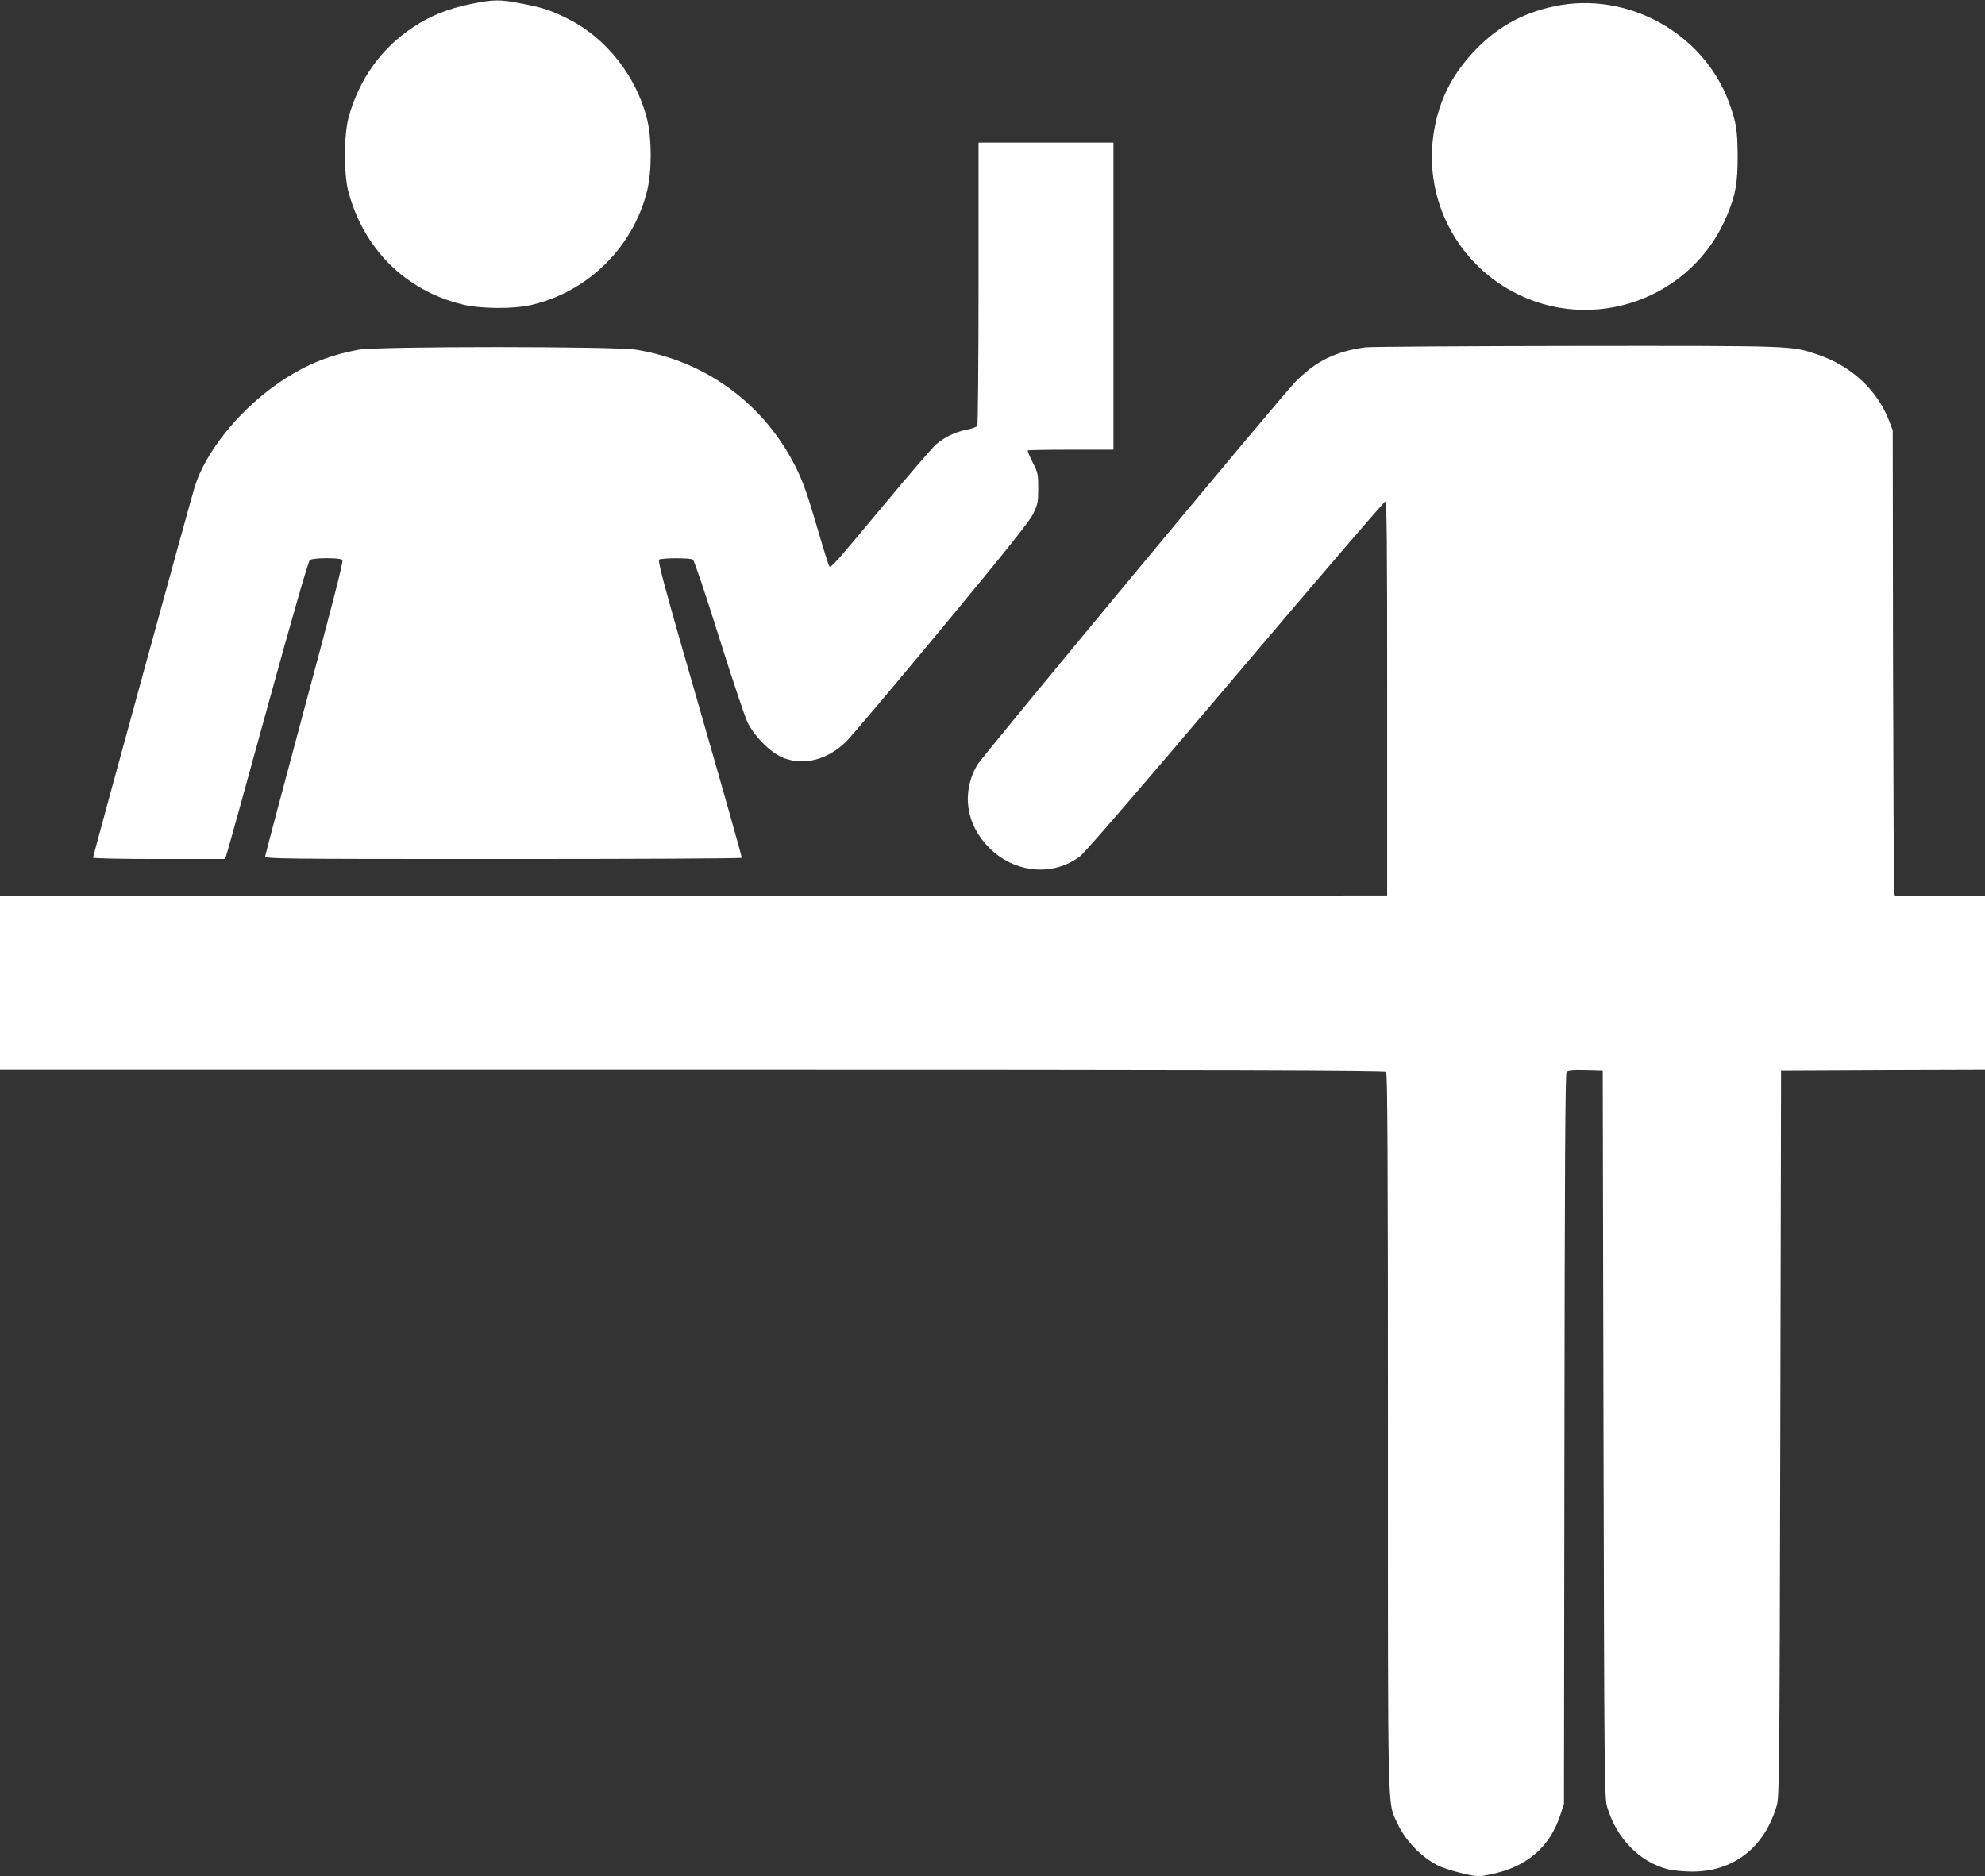
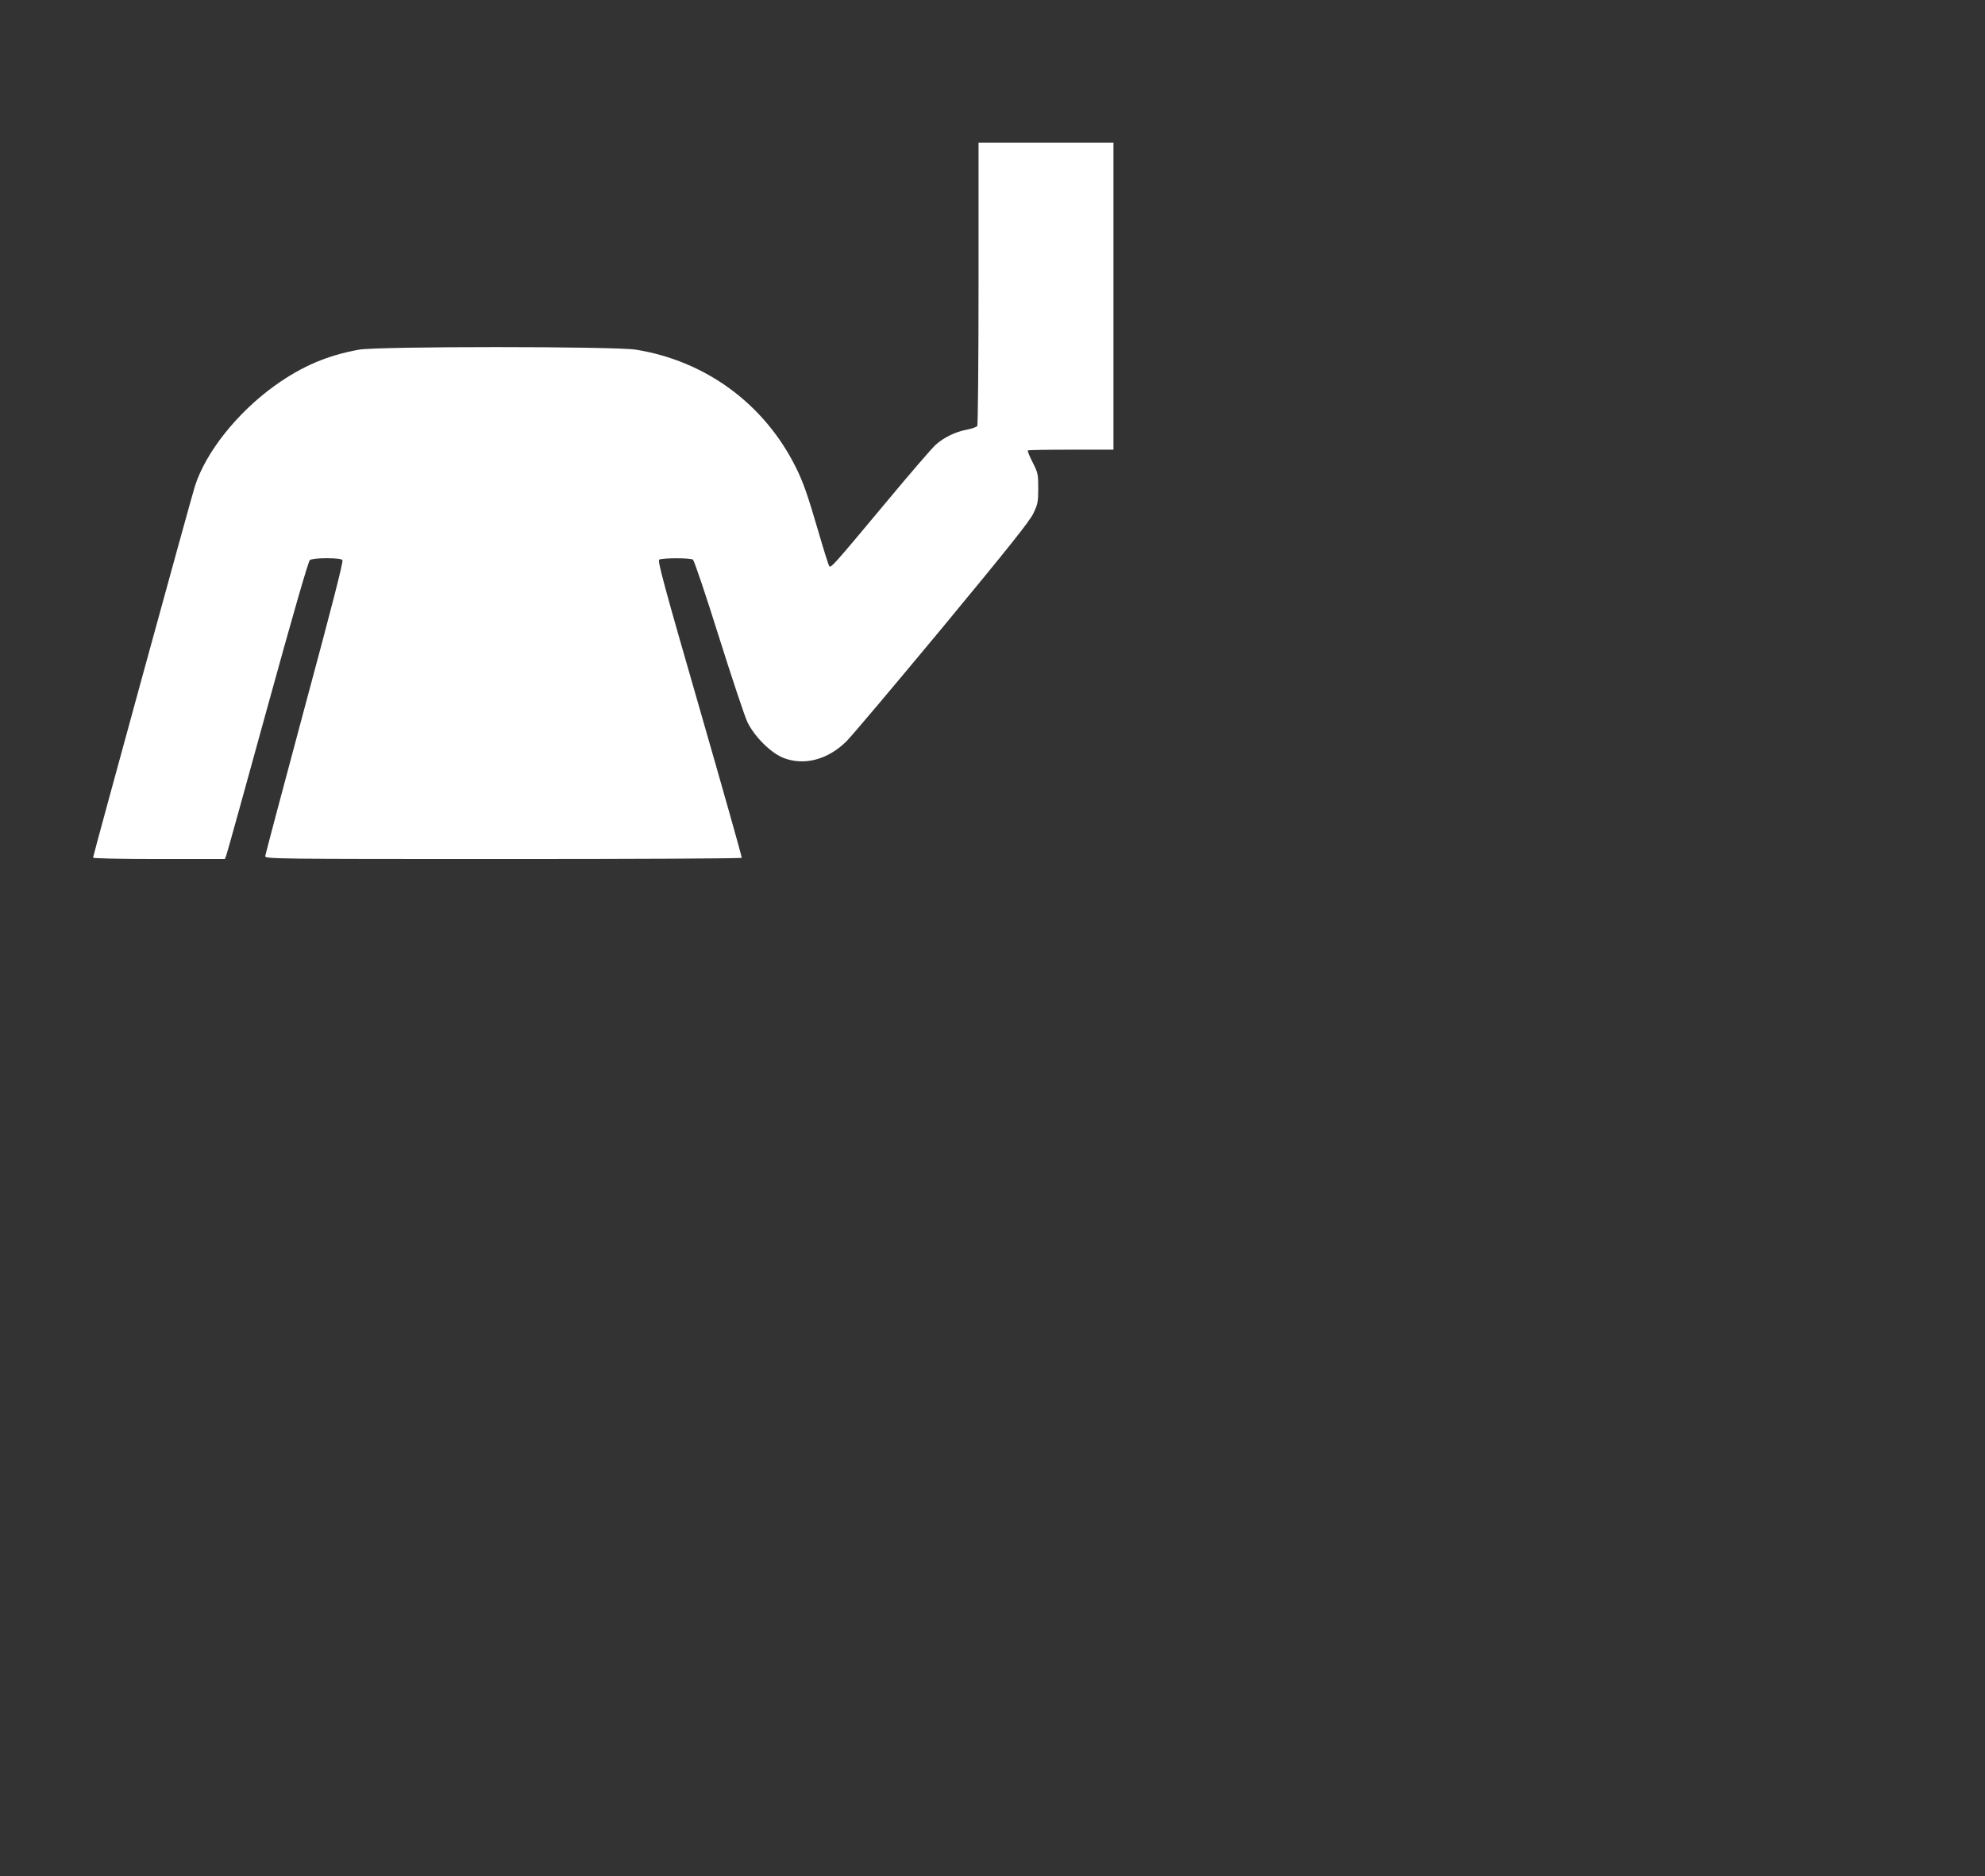
<svg xmlns="http://www.w3.org/2000/svg" version="1.0" width="1280pt" height="1210pt" viewBox="0 0 1280 1210" preserveAspectRatio="xMidYMid meet">
  <rect x="0" y="0" width="1280" height="1210" fill="#333333" stroke="none" />
  <g transform="translate(0,1210) scale(0.1,-0.1)" fill="#ffffff" stroke="none">
-     <path d="M3035 12074 c-149 -31 -260 -76 -372 -150 -205 -136 -347 -335 -415 -580 -31 -114 -32 -373 0 -486 101 -367 366 -629 728 -720 118 -30 330 -32 449 -5 364 84 656 370 747 733 32 127 32 341 0 468 -69 274 -262 520 -505 642 -108 55 -160 73 -293 99 -152 30 -185 30 -339 -1z" />
-     <path d="M10025 12060 c-208 -44 -370 -134 -515 -286 -158 -166 -243 -346 -270 -569 -48 -401 156 -793 513 -985 517 -279 1166 -46 1386 497 54 131 66 204 66 378 -1 165 -9 216 -56 345 -165 448 -655 718 -1124 620z" />
    <path d="M6310 10273 c0 -500 -4 -914 -8 -920 -5 -7 -35 -18 -68 -24 -73 -14 -146 -49 -200 -97 -23 -20 -171 -192 -329 -382 -326 -391 -346 -413 -357 -402 -5 5 -37 107 -72 228 -71 243 -98 318 -146 414 -204 407 -581 683 -1030 755 -138 22 -1665 22 -1785 0 -205 -37 -368 -107 -543 -232 -242 -174 -445 -429 -515 -648 -22 -67 -657 -2384 -657 -2396 0 -5 170 -9 425 -9 l425 0 9 23 c5 13 125 444 266 958 163 592 263 939 273 947 10 7 49 12 108 12 61 0 95 -4 102 -12 7 -9 -65 -289 -244 -953 -139 -517 -253 -948 -254 -957 0 -17 80 -18 1534 -18 844 0 1537 3 1539 8 2 4 -120 436 -271 960 -228 790 -273 955 -261 963 18 11 199 12 217 0 8 -4 83 -227 167 -495 84 -267 167 -516 185 -554 47 -95 154 -201 235 -231 132 -50 283 -10 402 107 32 31 310 361 618 732 425 514 566 690 589 740 28 59 31 74 31 161 0 91 -2 100 -36 167 -20 39 -34 73 -31 77 3 3 128 5 279 5 l273 0 0 990 0 990 -435 0 -435 0 0 -907z" />
-     <path d="M8805 9860 c-194 -26 -325 -91 -456 -227 -101 -104 -2017 -2413 -2048 -2467 -103 -179 -72 -386 80 -536 164 -162 410 -184 584 -52 31 23 410 463 1002 1162 524 619 958 1125 965 1125 11 0 13 -243 13 -1270 l0 -1270 -4472 -3 -4473 -2 0 -560 0 -560 4463 0 c3458 0 4466 -3 4475 -12 9 -9 12 -538 12 -2320 0 -2543 -4 -2384 61 -2527 50 -110 153 -217 262 -272 47 -25 216 -69 261 -69 18 0 71 9 117 21 205 51 342 173 407 364 l27 80 3 2354 c2 1739 5 2358 14 2368 8 10 38 13 122 11 l111 -3 5 -2345 c5 -2227 6 -2348 24 -2405 61 -202 207 -352 391 -400 34 -8 101 -15 157 -15 267 0 466 155 545 425 17 56 18 203 23 2400 l5 2340 658 3 657 2 0 560 0 560 -290 0 -290 0 -5 23 c-3 12 -6 688 -8 1502 l-2 1480 -22 58 c-77 202 -246 358 -464 431 -172 57 -137 56 -1553 55 -715 -1 -1328 -5 -1361 -9z" />
  </g>
</svg>